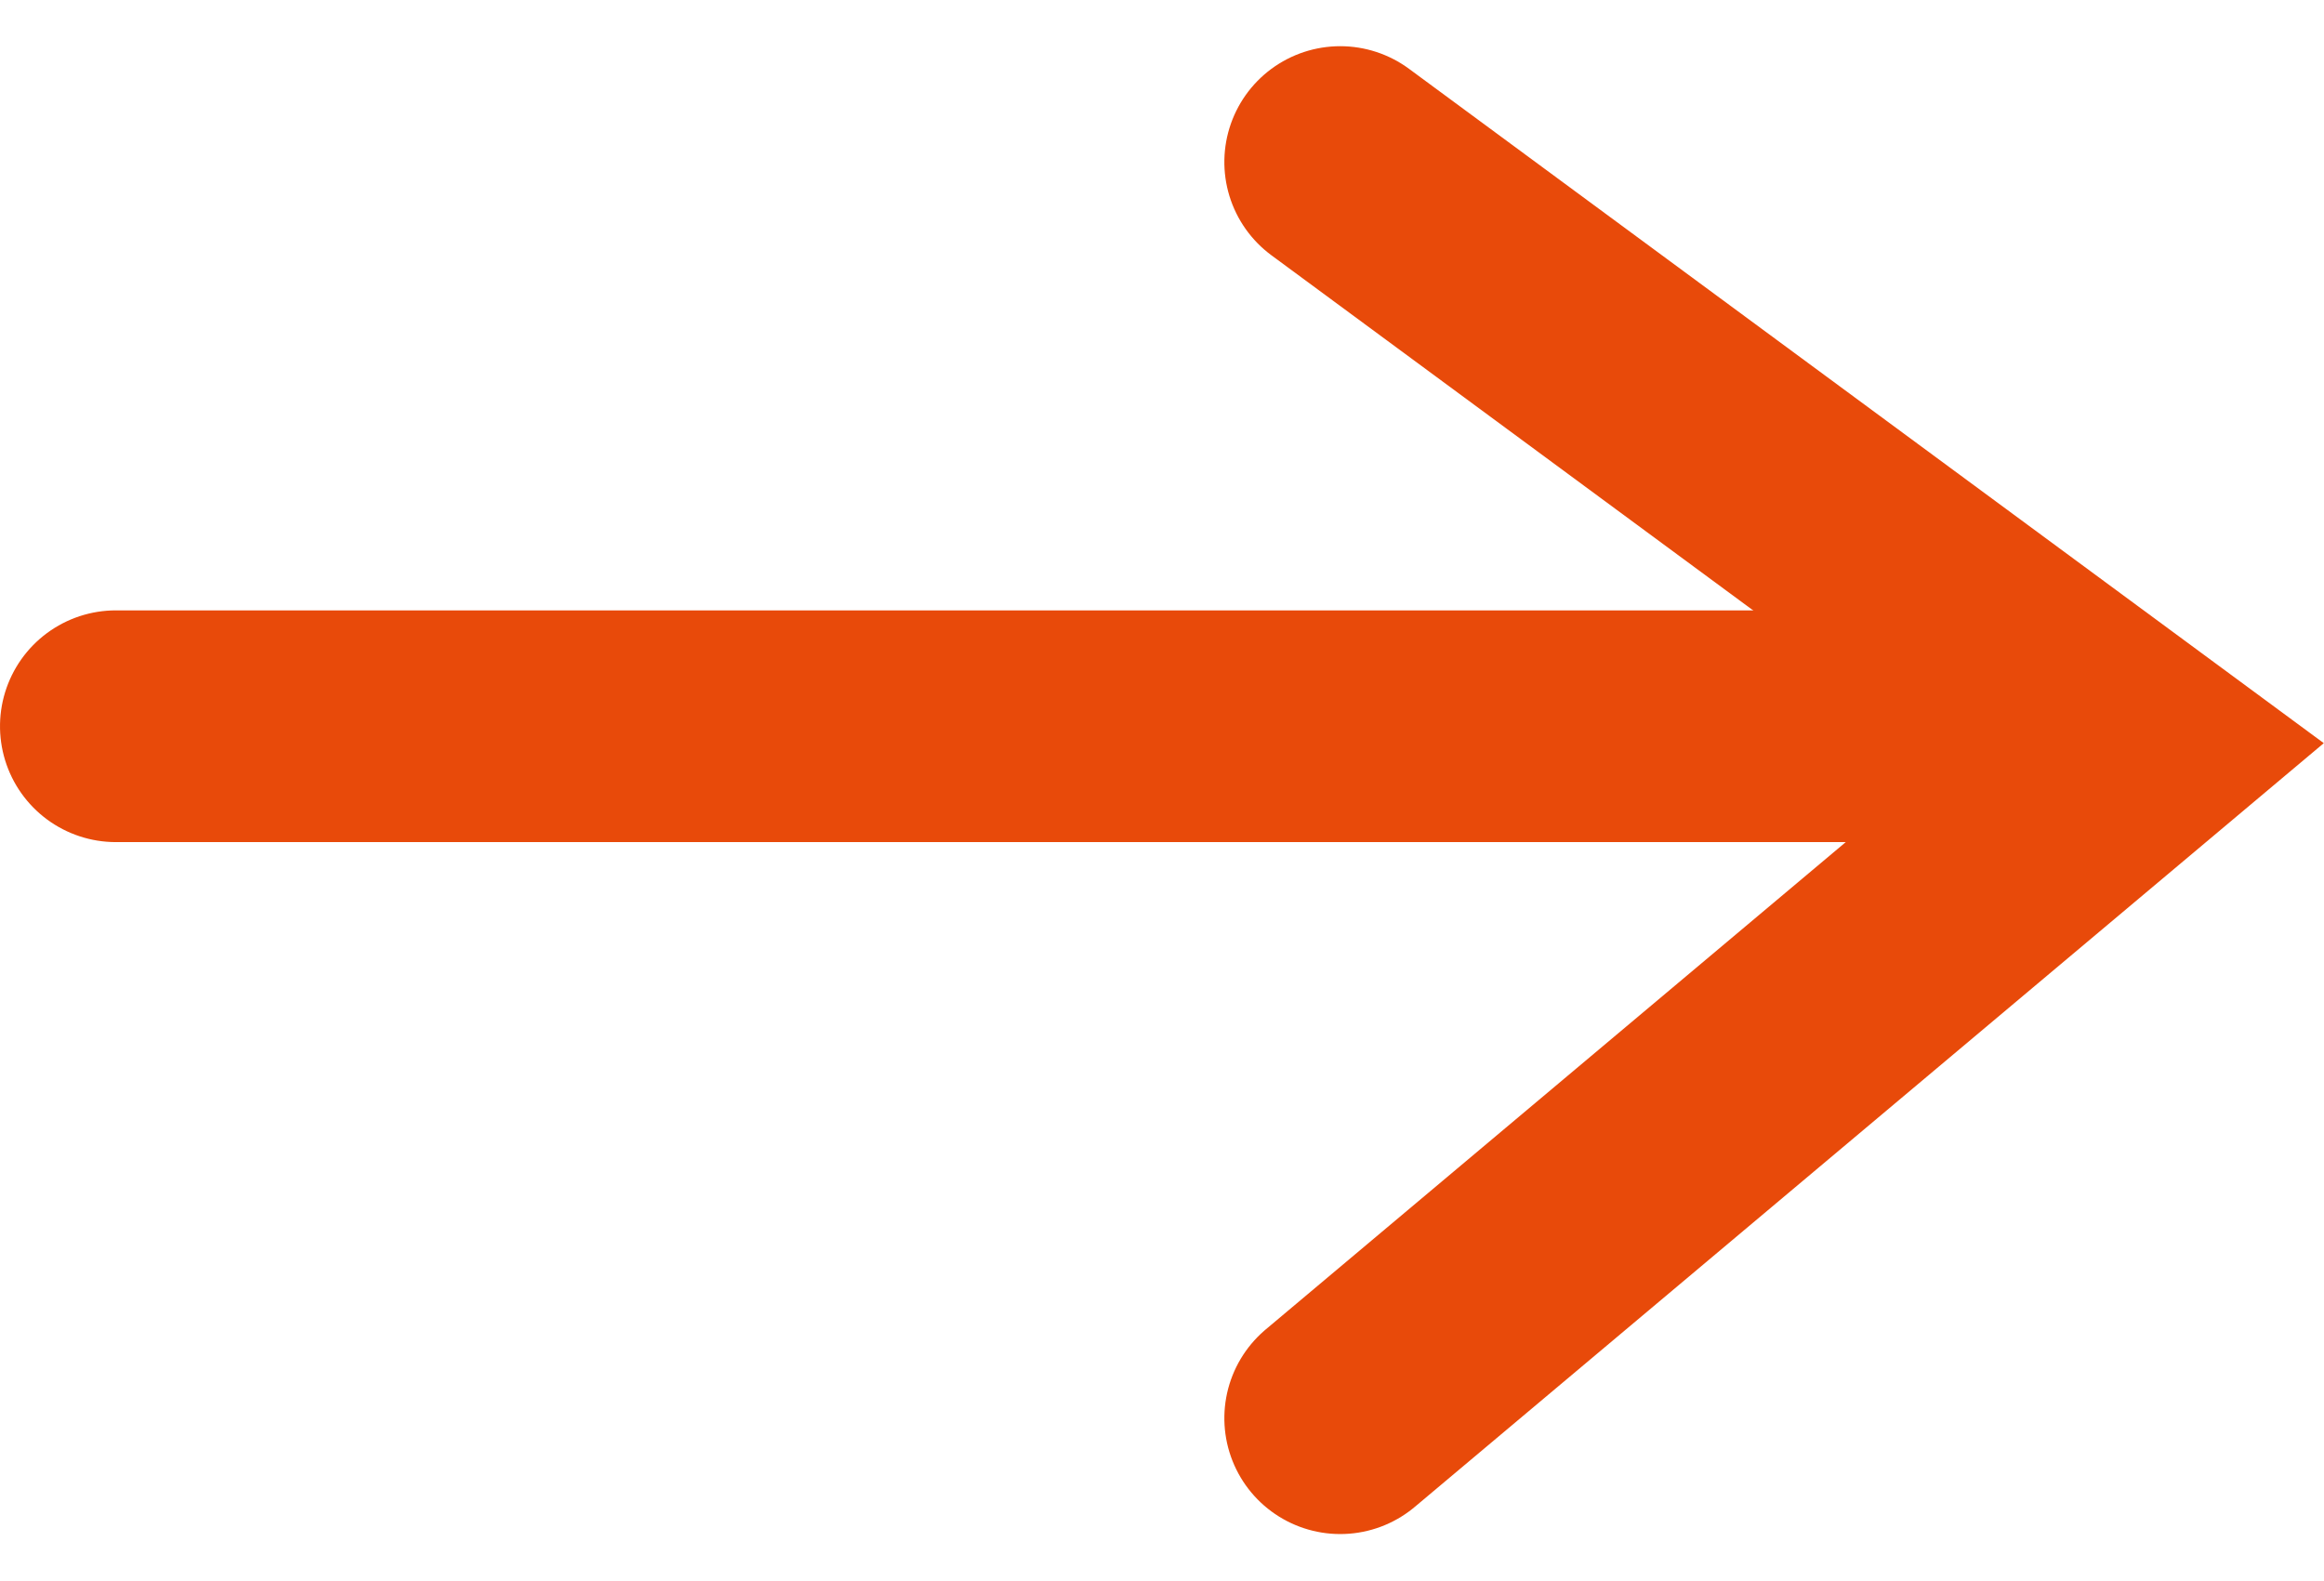
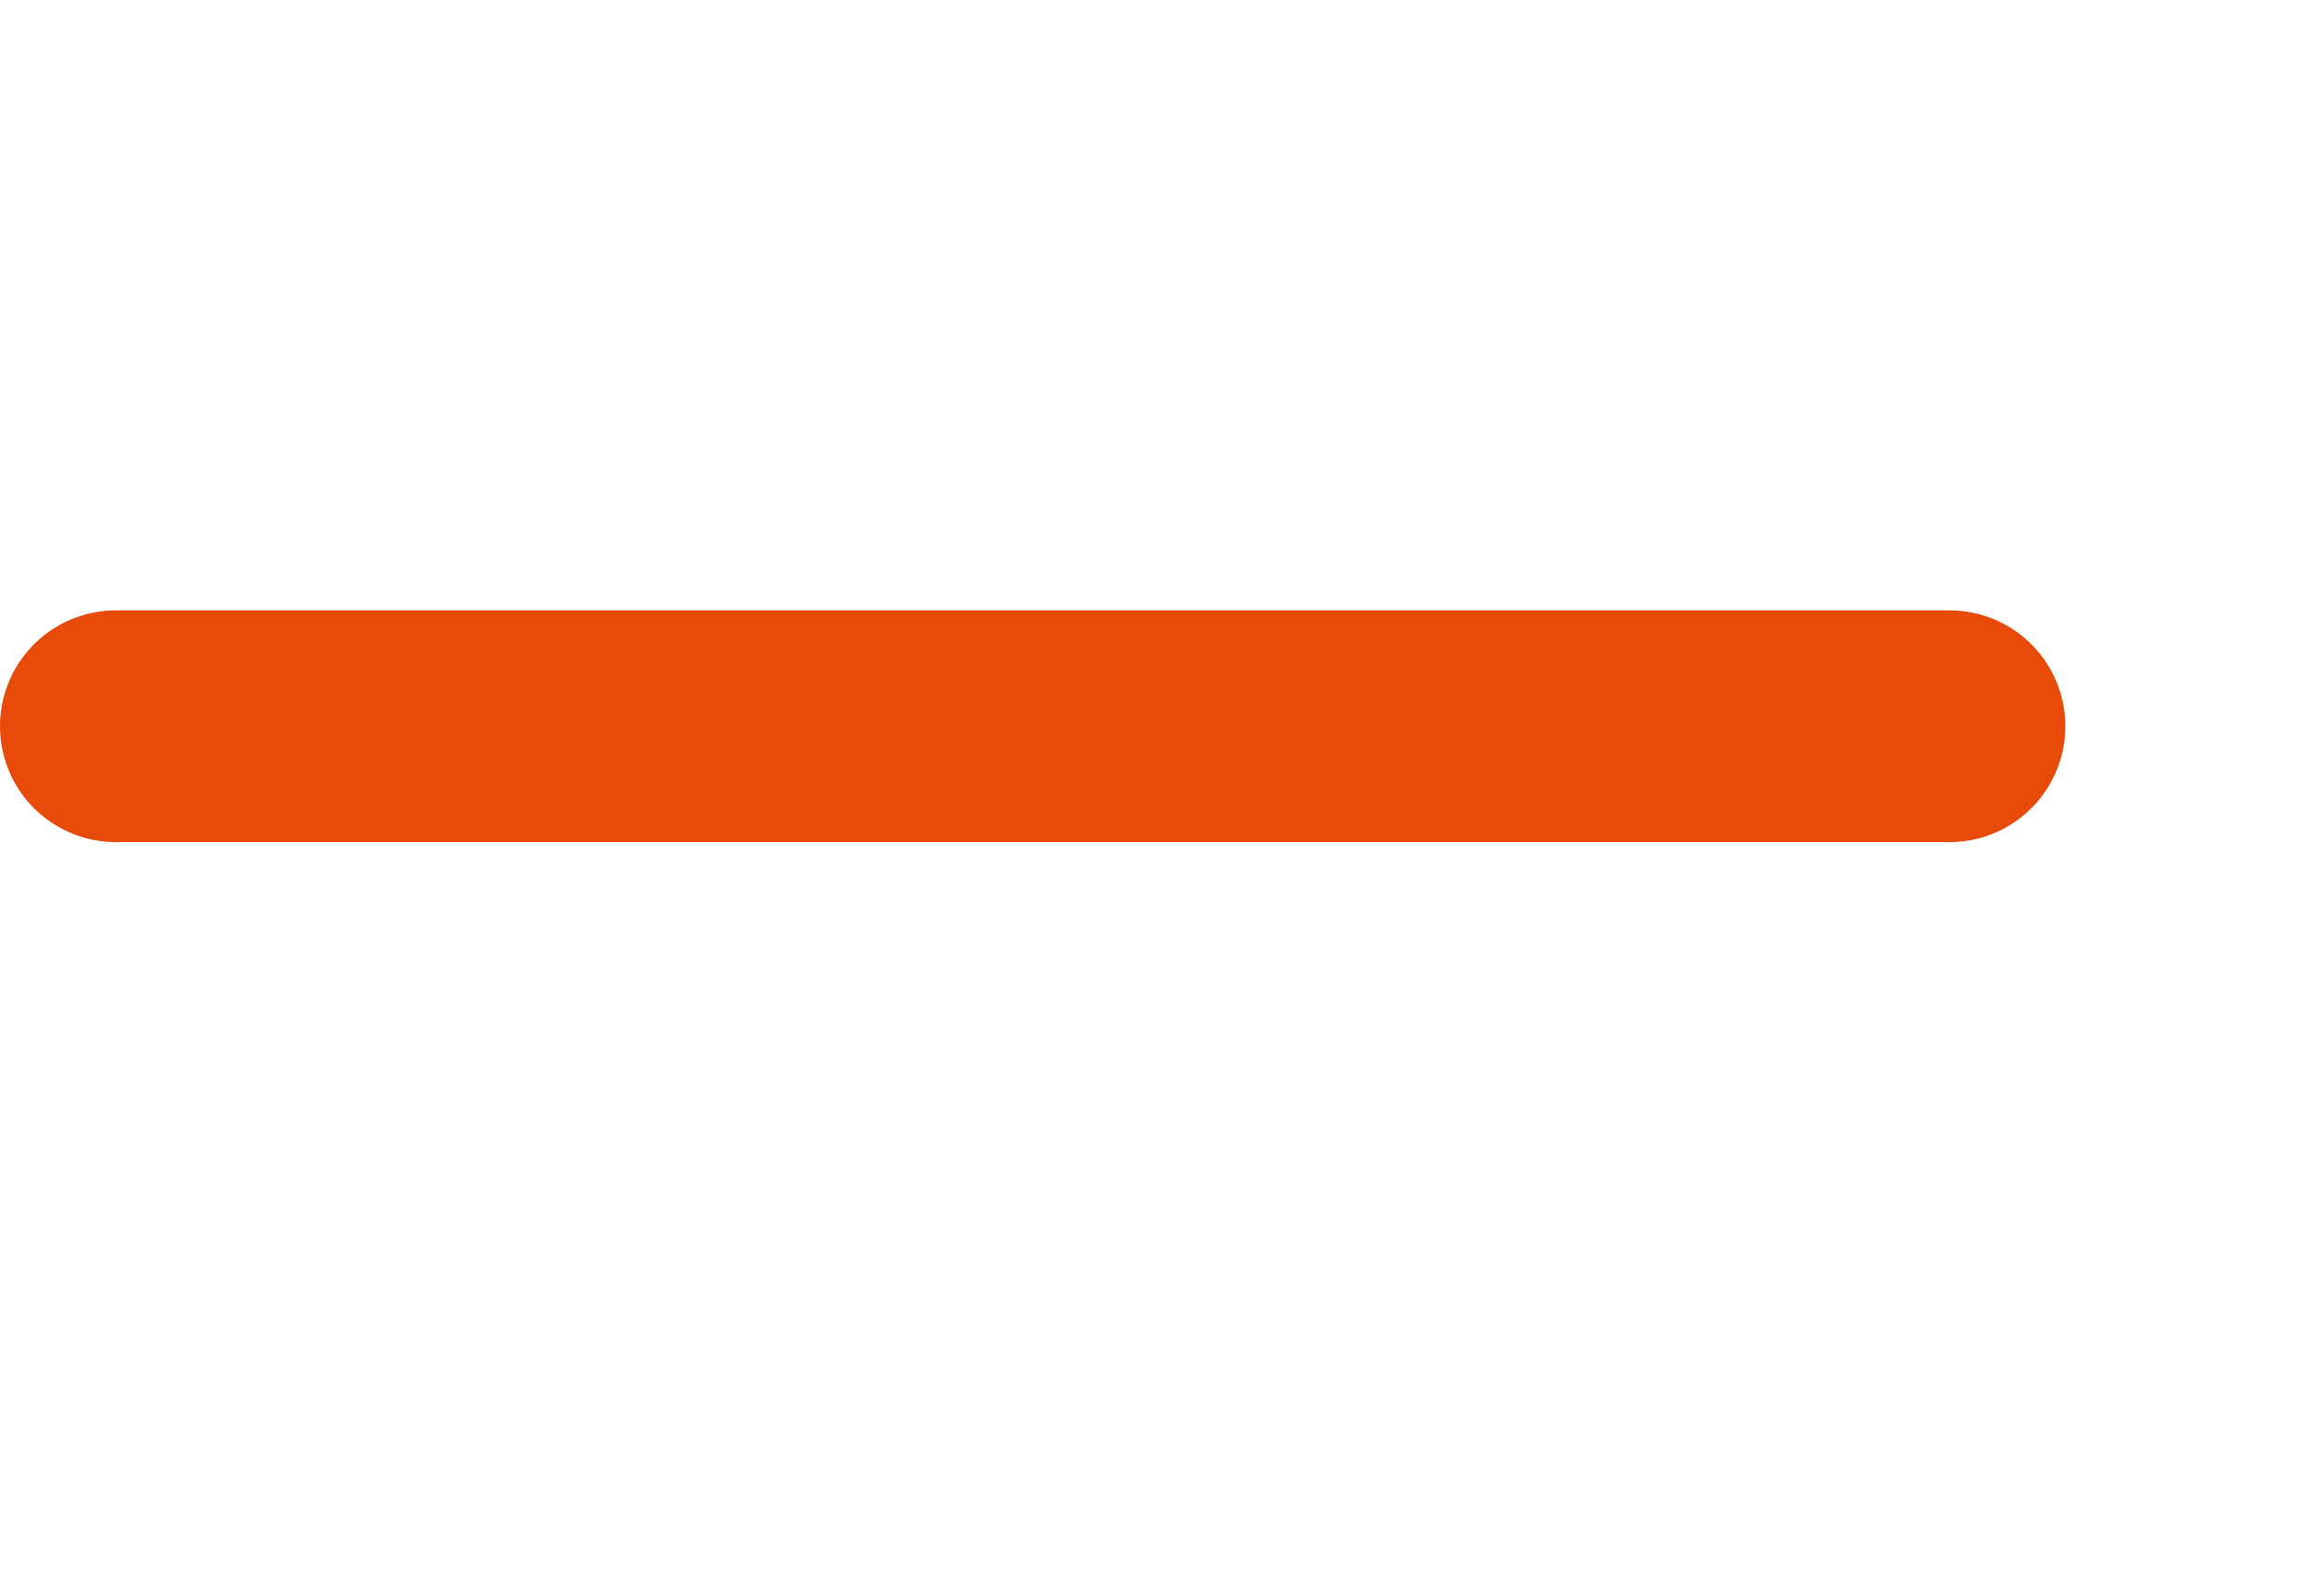
<svg xmlns="http://www.w3.org/2000/svg" width="15.041" height="10.236" viewBox="0 0 15.041 10.236">
  <g id="recruit_message_arrow" transform="translate(0.75 1.049)">
    <path id="パス_4130" data-name="パス 4130" d="M0,0V11.867" transform="translate(0 3.652) rotate(-90)" fill="none" stroke="#e84a0a" stroke-linecap="round" stroke-width="1.5" />
-     <path id="パス_4131" data-name="パス 4131" d="M0,0,4.331,5.154,8.131,0" transform="translate(7.924 8.131) rotate(-90)" fill="none" stroke="#e84a0a" stroke-linecap="round" stroke-width="1.5" />
  </g>
</svg>